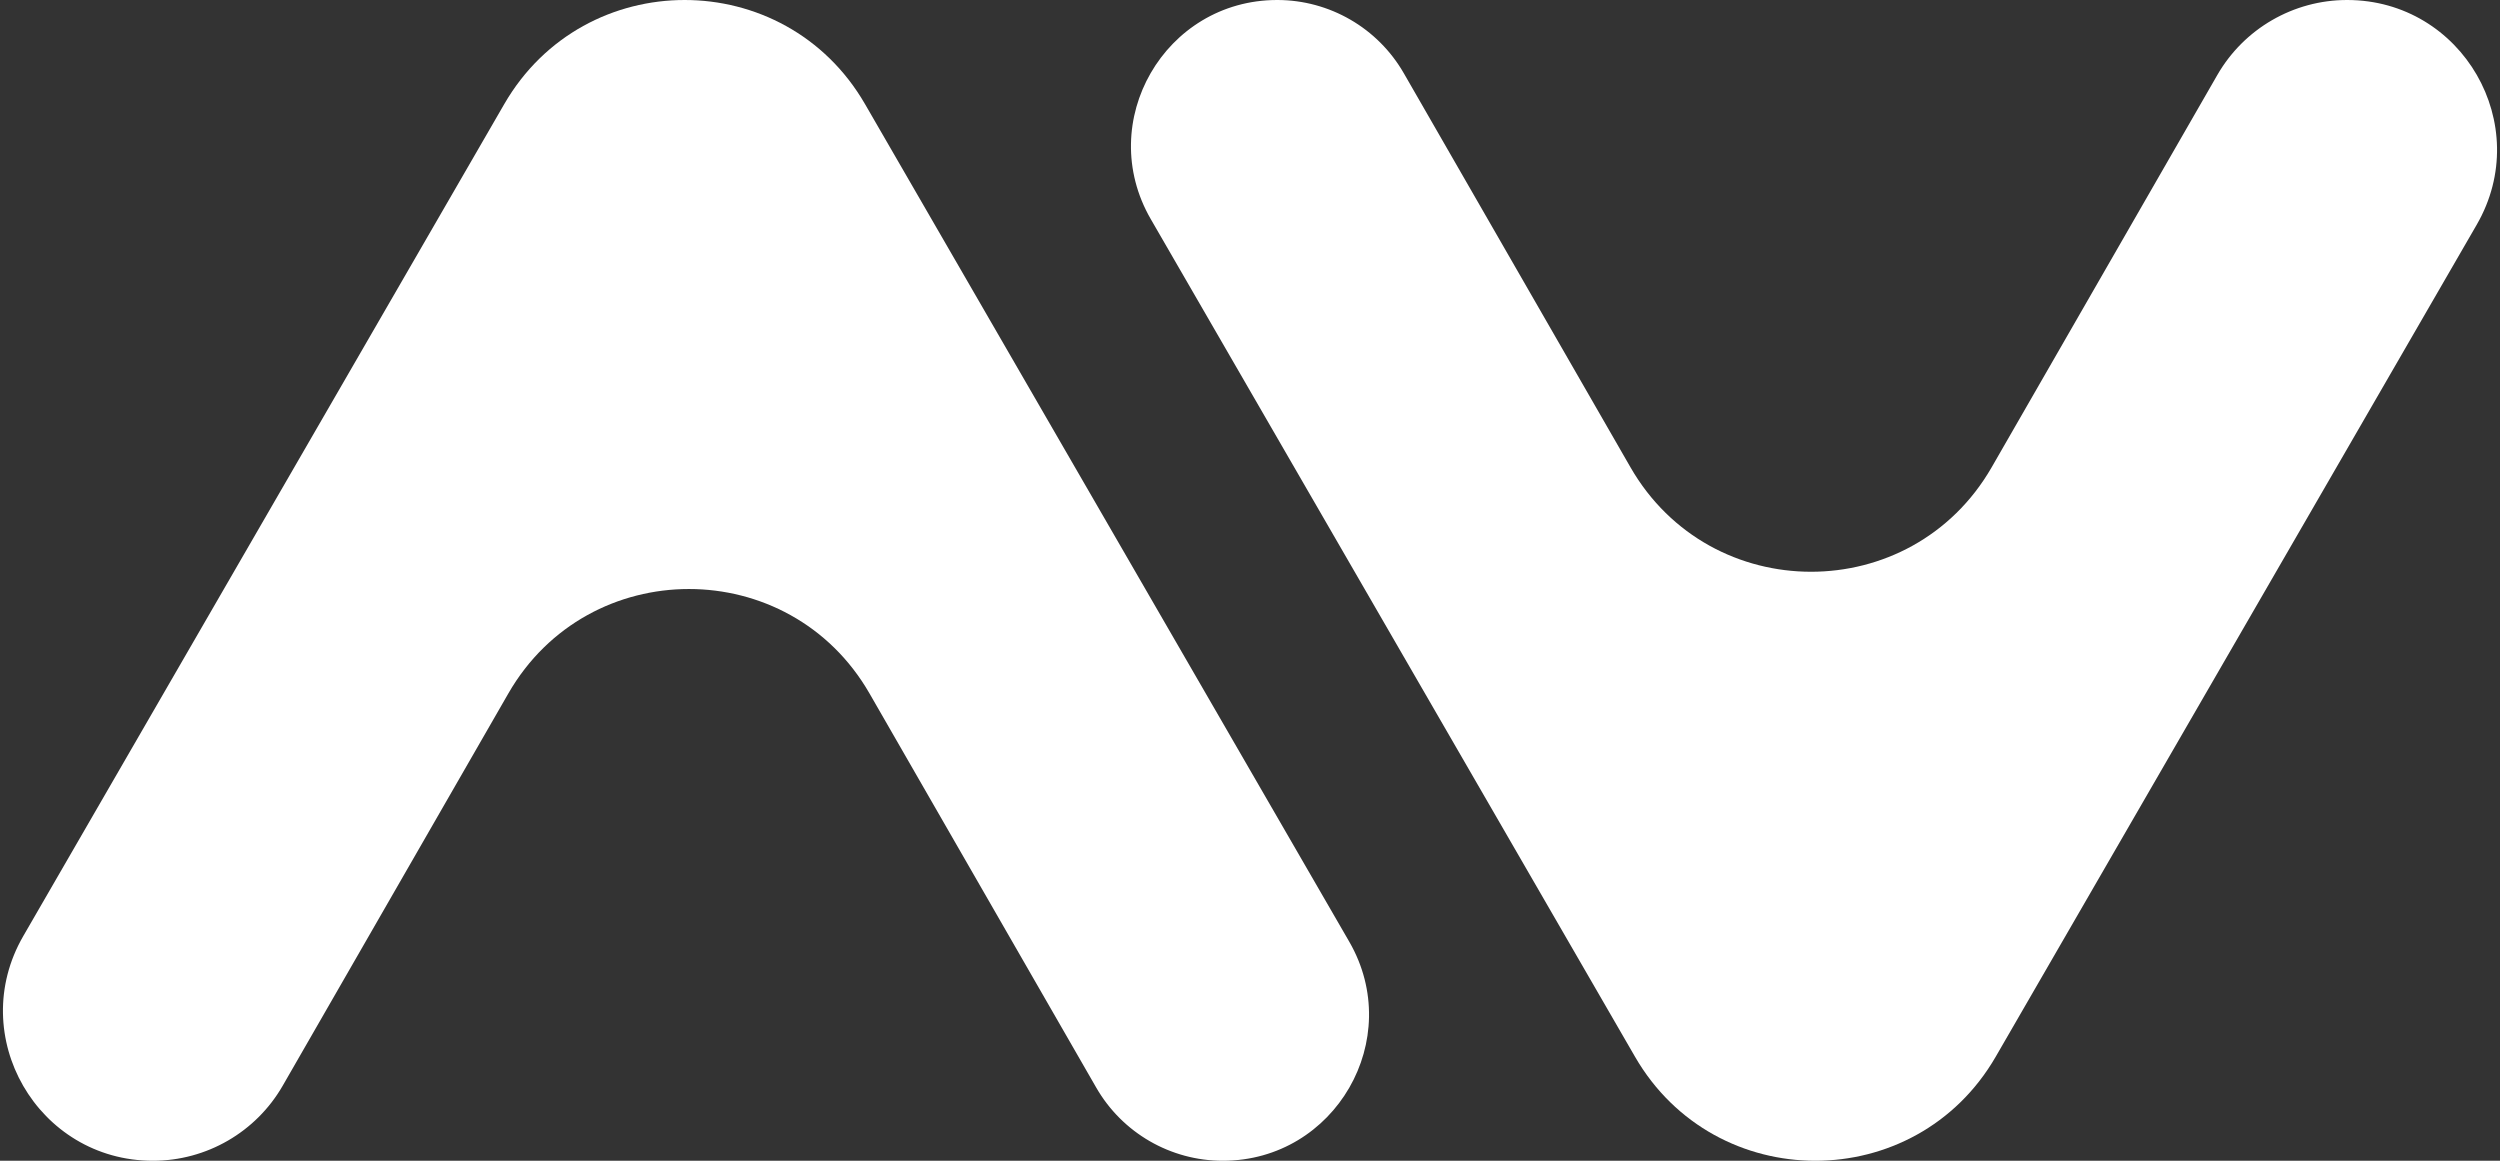
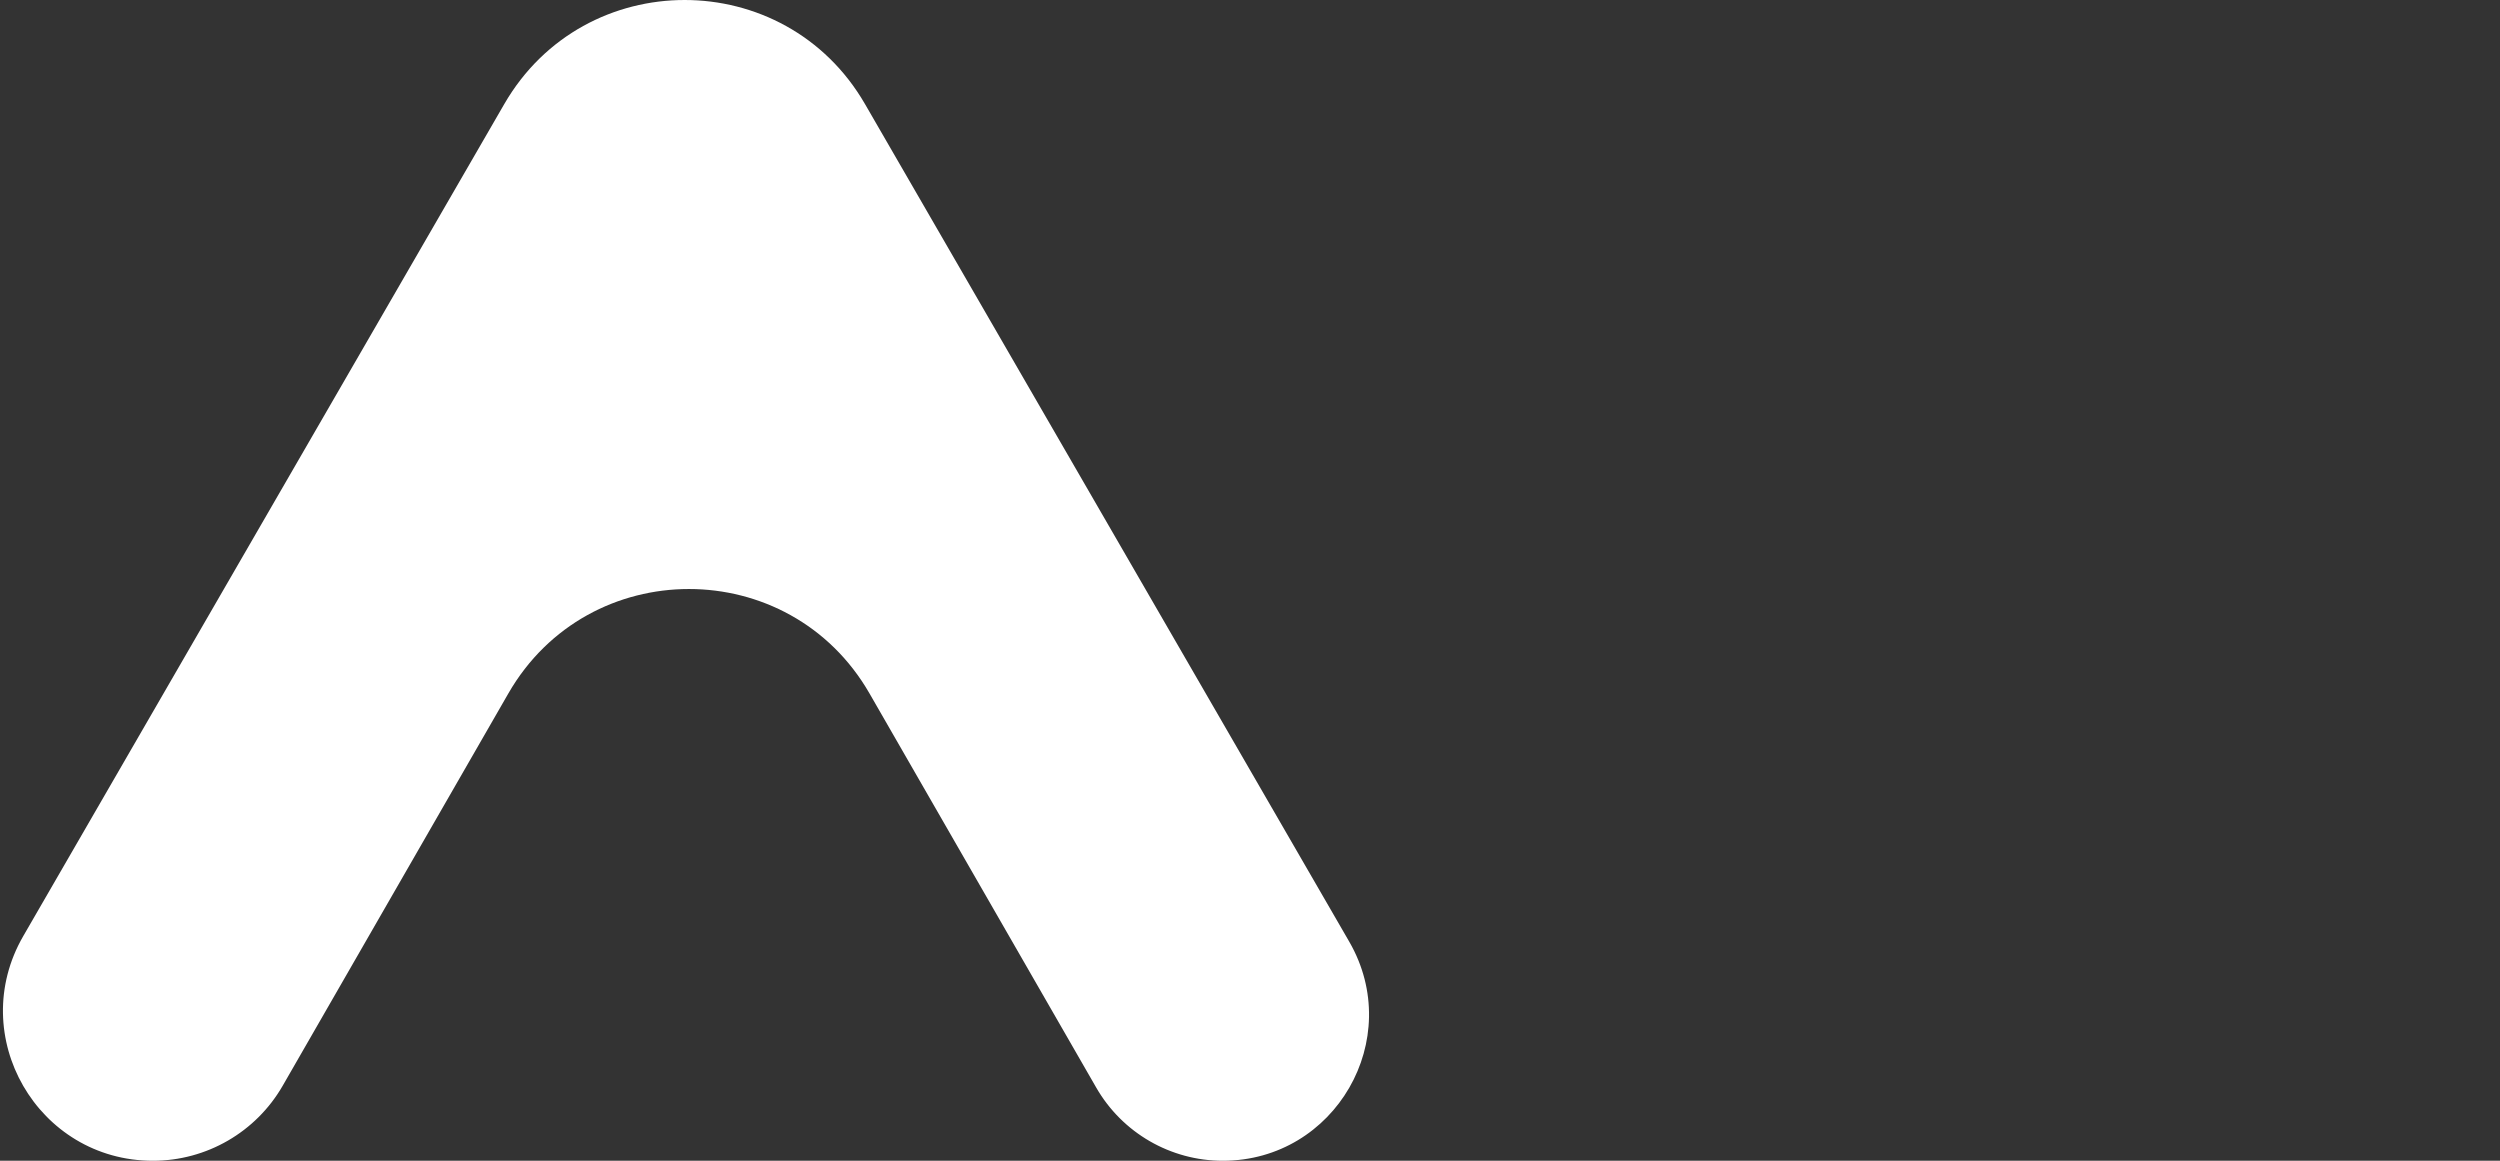
<svg xmlns="http://www.w3.org/2000/svg" width="336" height="156" viewBox="0 0 336 156" fill="none">
  <rect x="0" y="0" width="336" height="156" fill="#333333" stroke="none" />
  <path fill-rule="evenodd" clip-rule="evenodd" d="M164.343 156.007C179.457 156.007 188.9 139.641 181.335 126.556L116.256 13.986C105.475 -4.662 78.555 -4.662 67.775 13.986L3.128 125.807C-4.629 139.225 5.054 156.007 20.552 156.007C27.754 156.007 34.408 152.159 37.999 145.916L68.321 93.202C79.088 74.484 106.096 74.484 116.863 93.202L147.329 146.166C150.831 152.255 157.32 156.007 164.343 156.007Z" fill="white" />
-   <path fill-rule="evenodd" clip-rule="evenodd" d="M171.657 -3.0756e-05C156.543 -3.0756e-05 147.1 16.366 154.665 29.451L219.744 142.022C230.525 160.669 257.445 160.669 268.225 142.022L332.872 30.2C340.629 16.782 330.946 -3.0756e-05 315.448 -3.0756e-05C308.246 -3.0756e-05 301.592 3.848 298.001 10.091L267.679 62.805C256.912 81.524 229.904 81.524 219.137 62.805L188.671 9.841C185.169 3.753 178.68 -3.0756e-05 171.657 -3.0756e-05Z" fill="white" />
</svg>